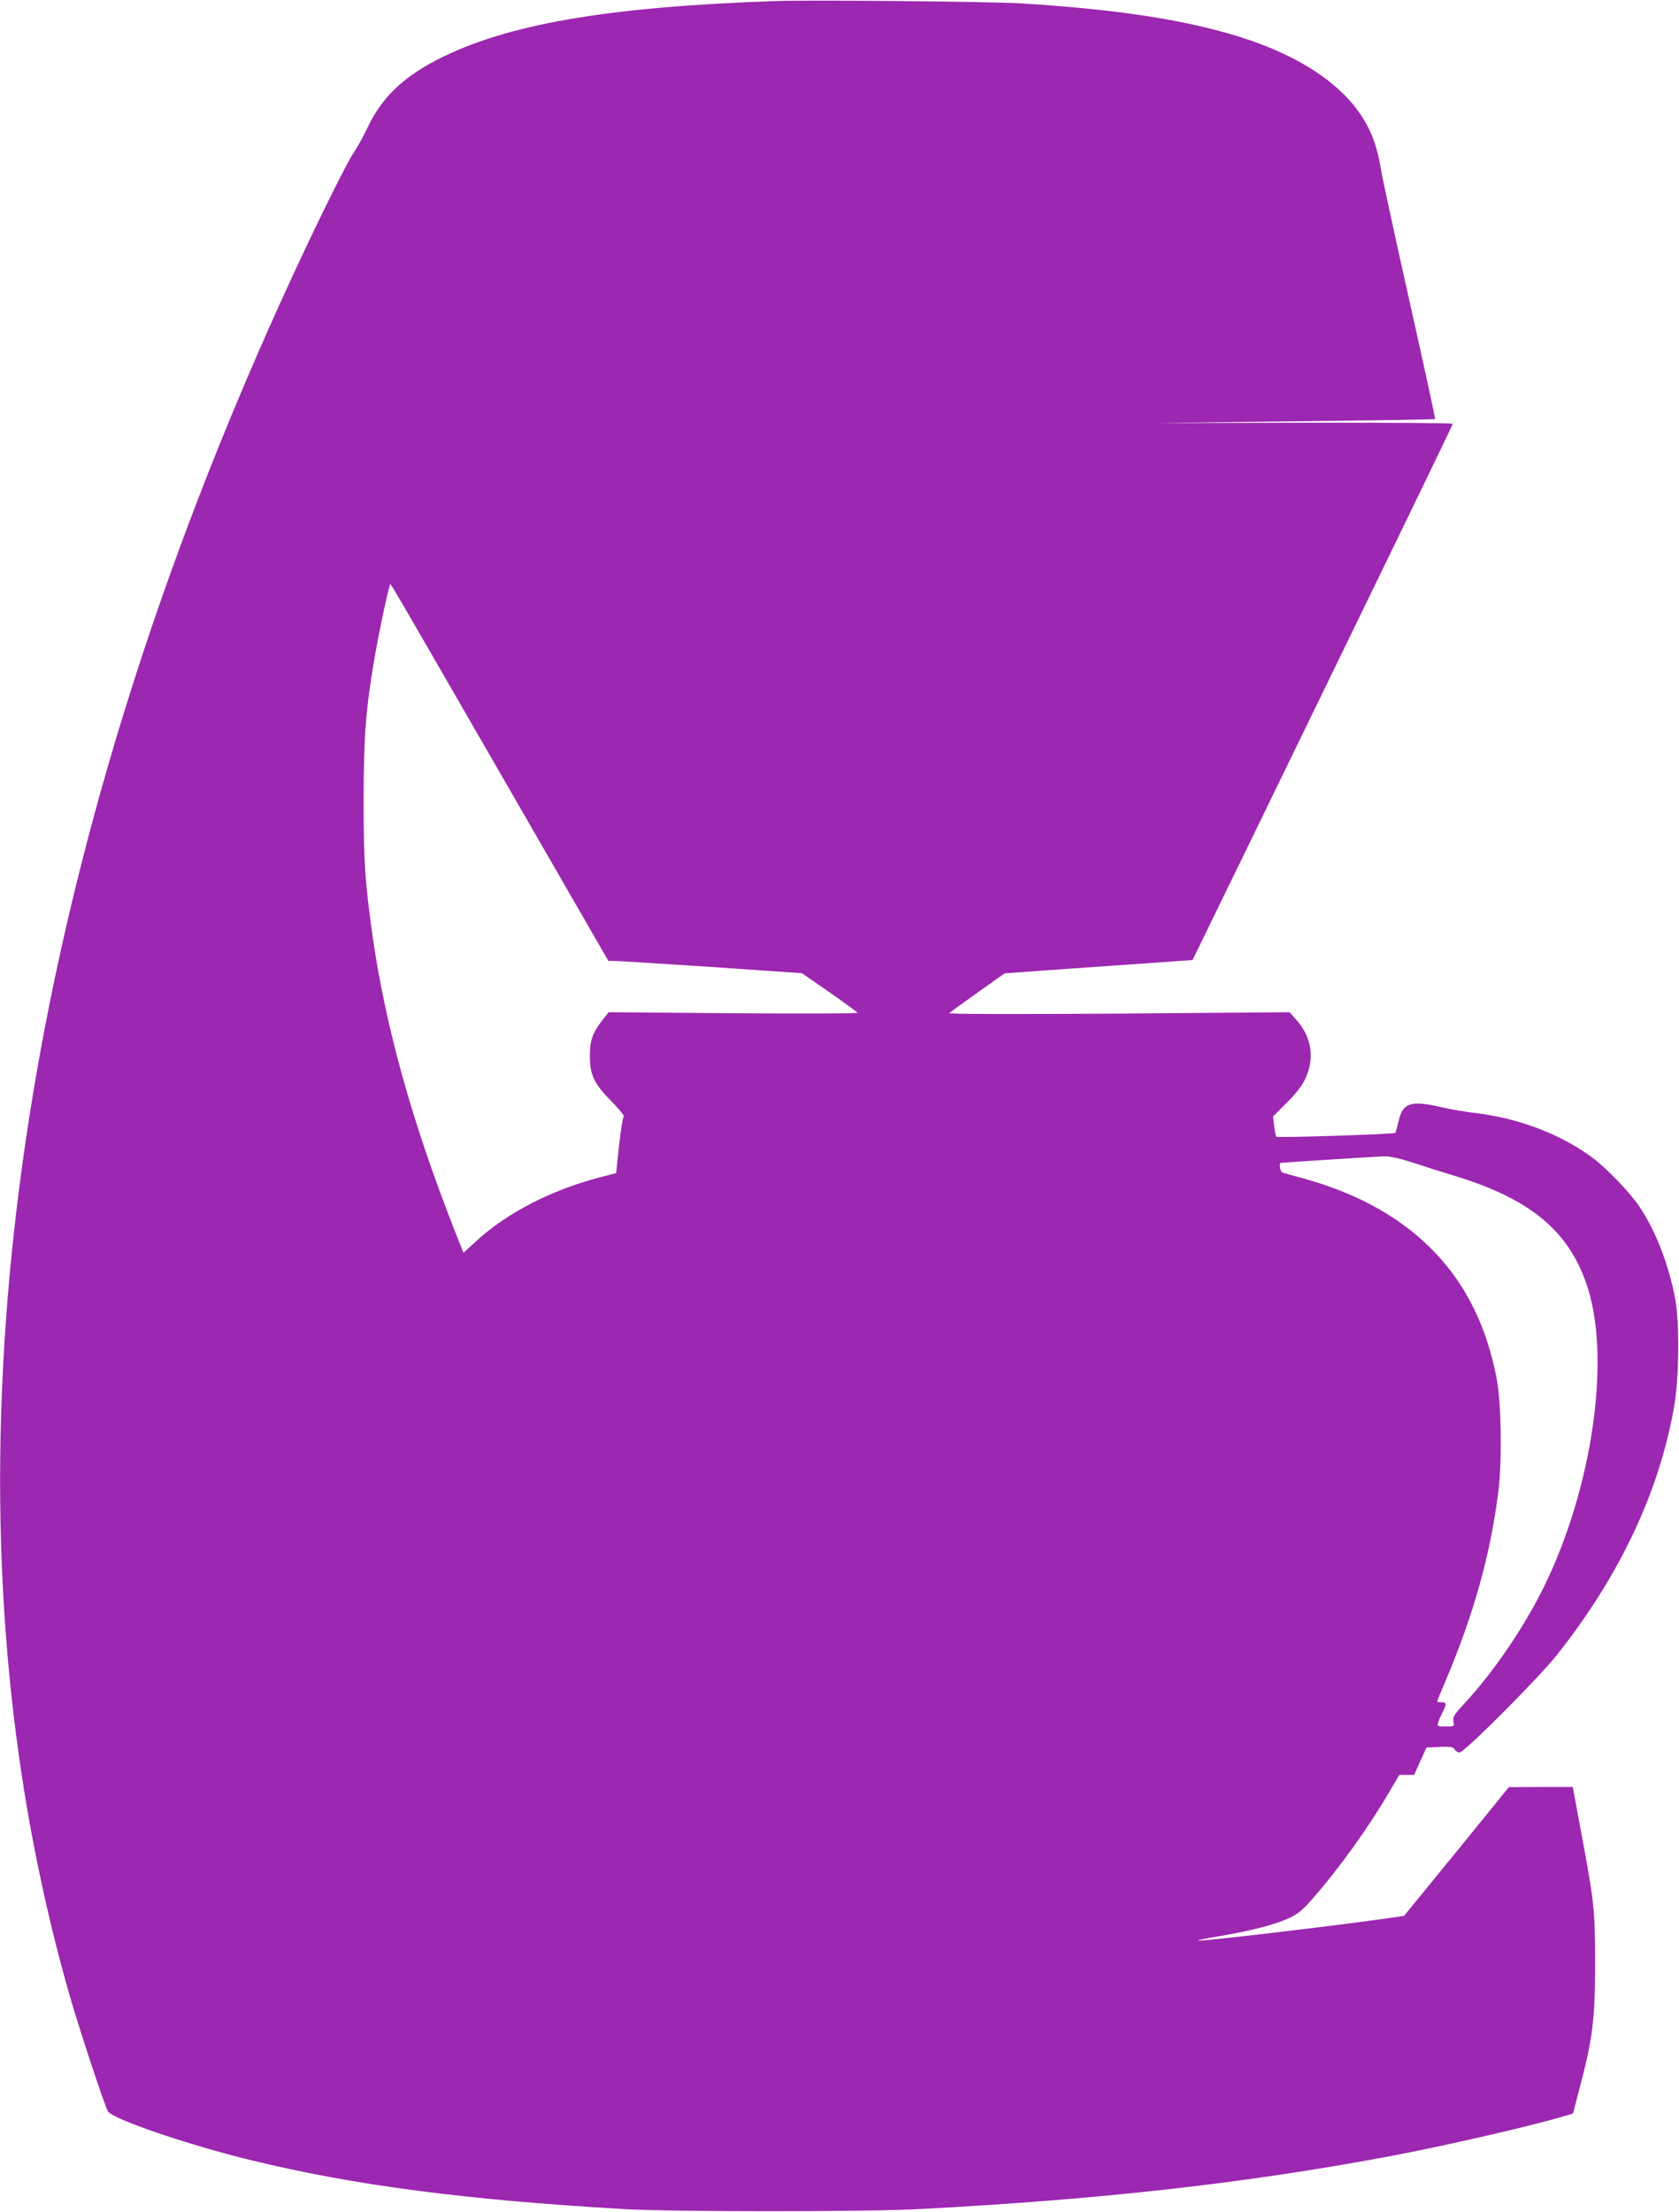
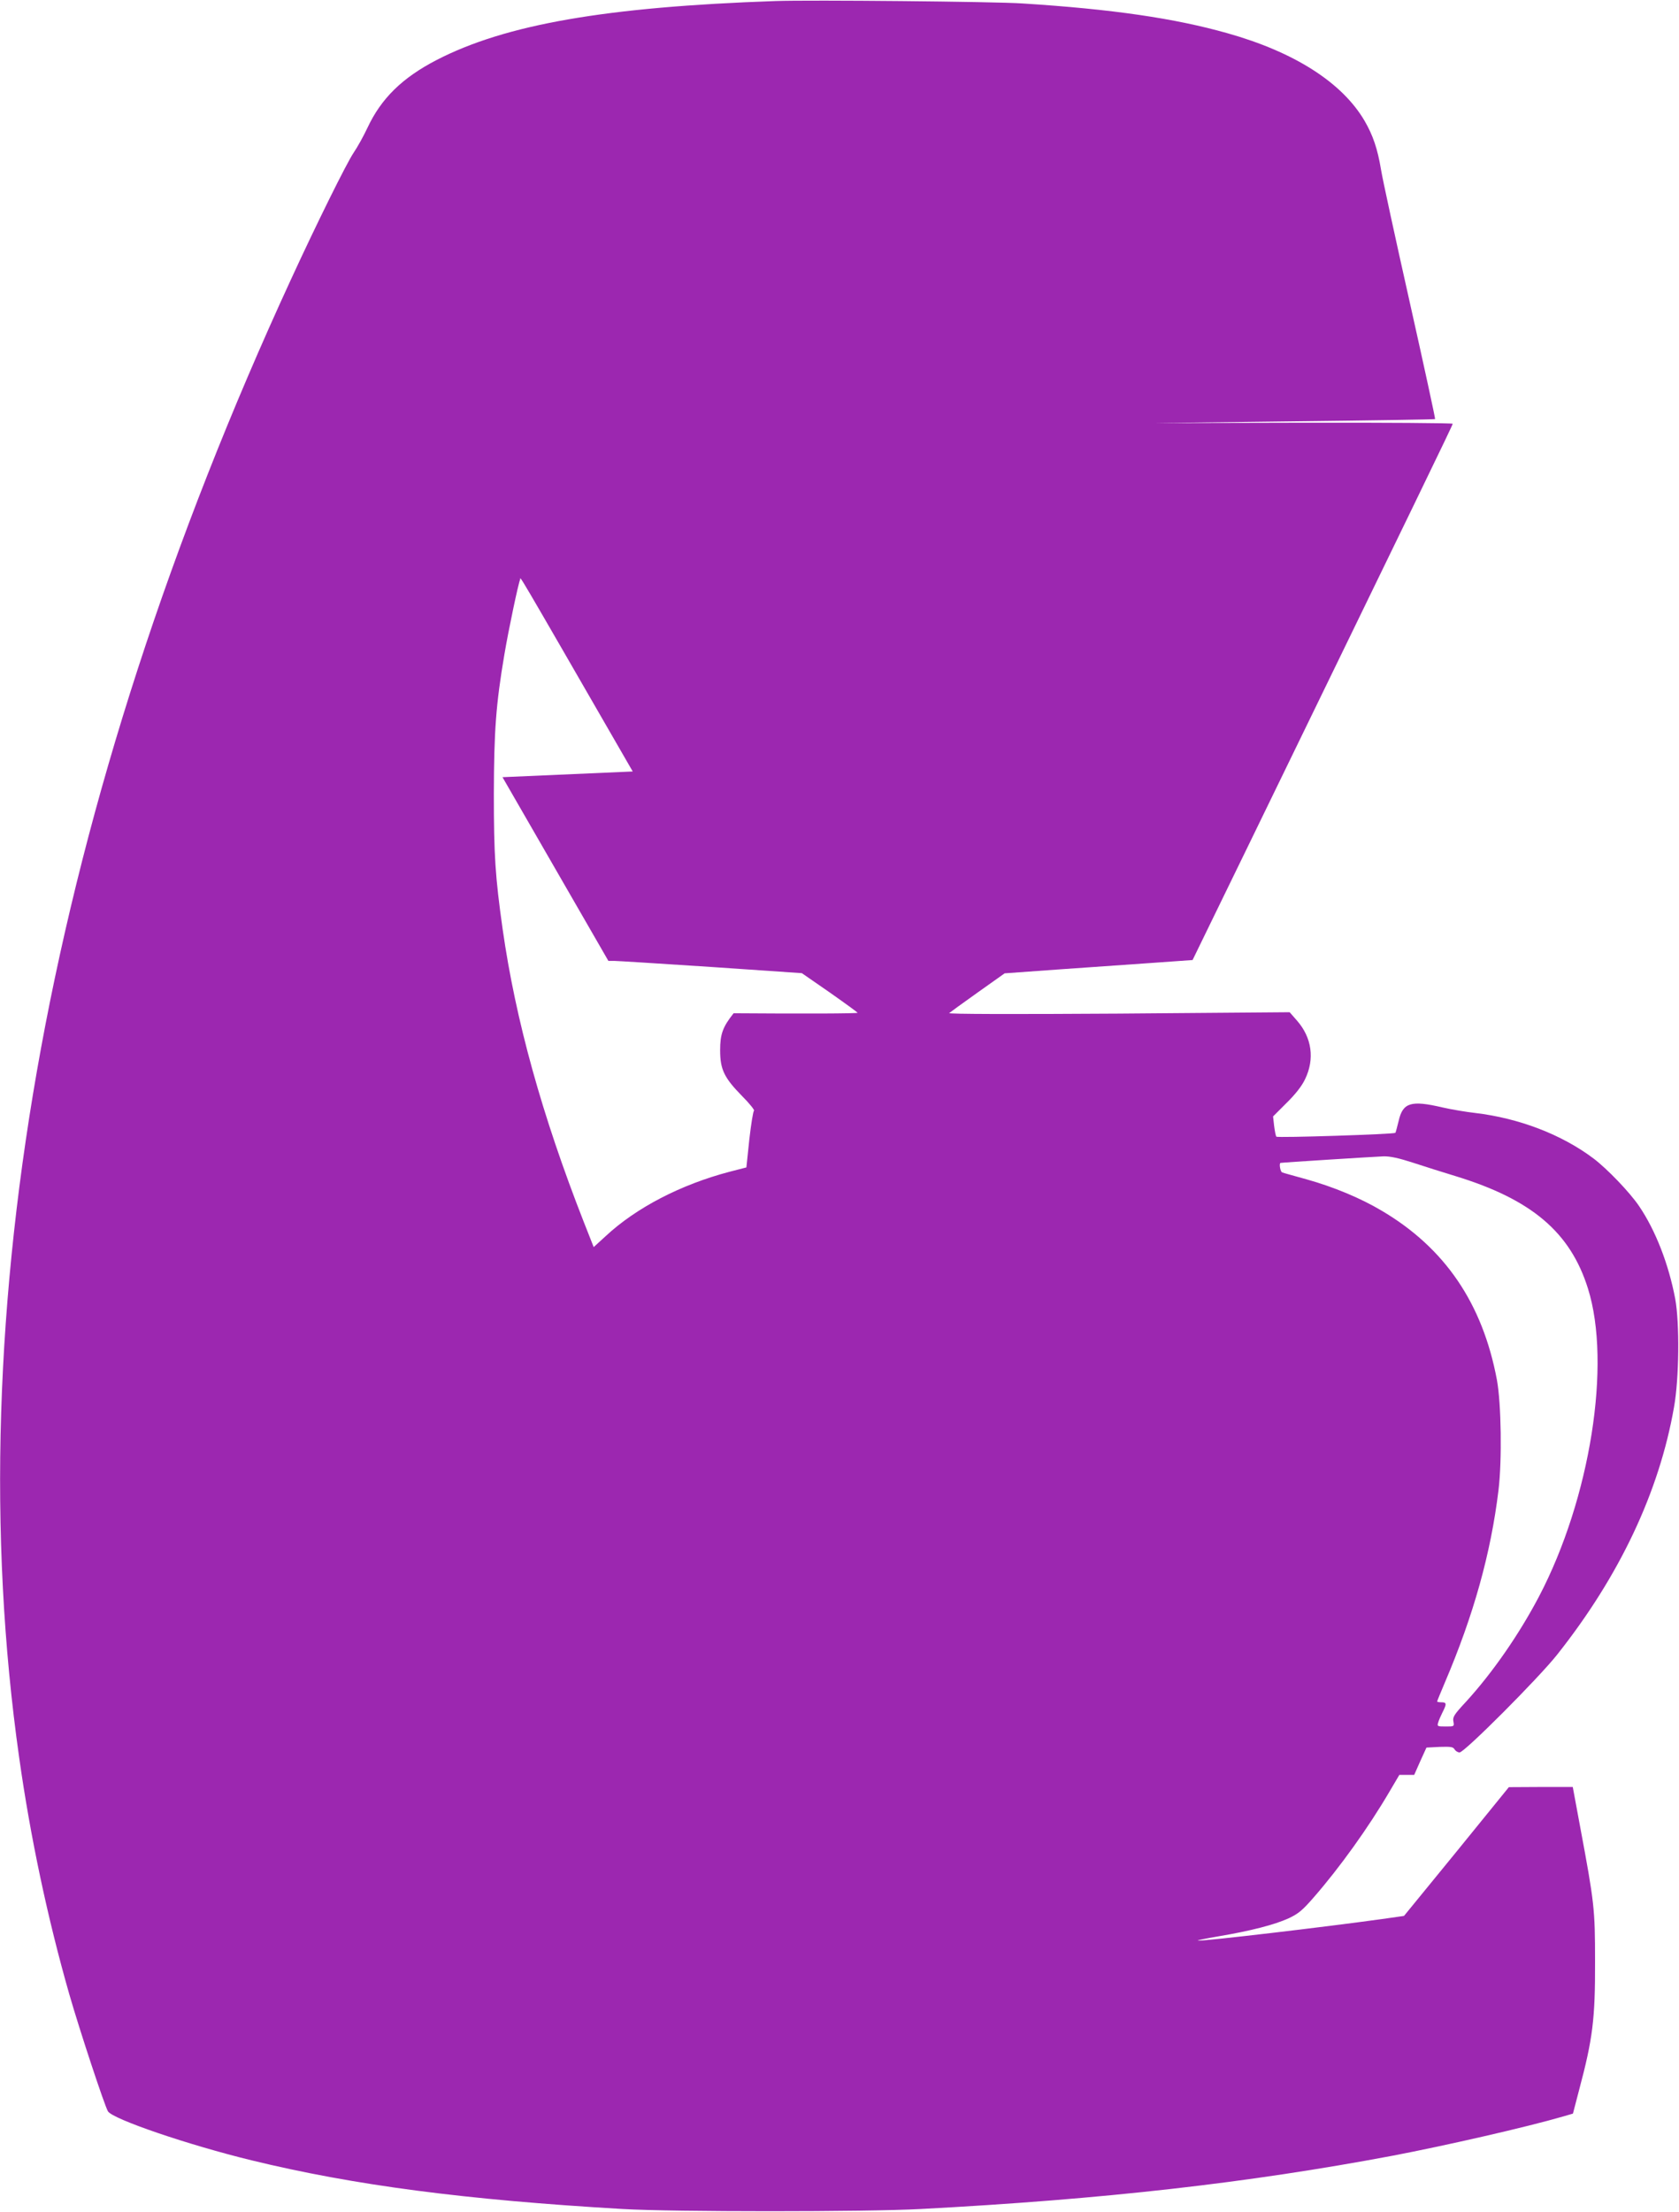
<svg xmlns="http://www.w3.org/2000/svg" version="1.0" width="972pt" height="1280pt" viewBox="0 0 972 1280" preserveAspectRatio="xMidYMid meet">
  <g transform="translate(0,1280) scale(0.1,-0.1)" fill="#9c27b0" stroke="none">
-     <path d="M4490 12794 c-982 -34 -1563 -135 -1962 -341 -199 -103 -321 -222 -401 -393 -22 -47 -58 -112 -80 -144 -41 -61 -214 -410 -364 -736 -1393 -3020 -1937 -5979 -1572 -8550 65 -462 165 -932 290 -1369 61 -212 205 -647 224 -678 30 -46 465 -194 830 -283 595 -145 1239 -229 2150 -282 289 -17 1410 -17 1725 0 1060 56 1895 151 2730 308 314 60 778 166 991 228 l55 16 36 138 c79 296 93 411 92 742 0 304 -4 339 -86 778 l-43 232 -185 0 -185 -1 -303 -373 -304 -372 -126 -18 c-347 -48 -1020 -127 -1066 -125 -11 1 42 12 119 25 189 32 323 67 405 104 57 27 80 46 146 122 150 172 316 403 439 613 l56 95 43 0 43 0 35 79 36 79 77 4 c65 2 78 0 86 -15 6 -9 18 -17 29 -17 28 0 458 431 564 565 361 455 591 941 677 1432 30 166 33 487 7 628 -38 201 -114 396 -209 536 -54 80 -185 216 -263 275 -184 139 -432 234 -686 264 -52 6 -137 20 -189 32 -183 43 -230 28 -254 -78 -9 -36 -17 -67 -19 -69 -10 -8 -684 -30 -689 -22 -4 5 -9 33 -13 63 l-6 54 78 78 c51 50 88 97 107 137 57 117 40 241 -47 340 l-42 48 -991 -8 c-615 -4 -986 -3 -980 3 6 5 80 59 166 120 l155 110 305 22 c167 12 412 29 544 38 l239 17 324 665 c975 2004 1182 2430 1182 2438 0 4 -390 7 -867 6 l-868 -2 815 10 c448 5 817 11 818 13 2 2 -64 307 -147 677 -83 370 -158 715 -166 766 -20 121 -47 200 -96 284 -130 221 -406 397 -794 506 -304 86 -665 139 -1185 172 -158 11 -1233 21 -1430 14z m-1581 -4491 l613 -1063 33 0 c18 0 270 -16 560 -35 l527 -36 159 -110 c87 -61 161 -115 164 -119 3 -5 -320 -6 -718 -3 l-723 6 -31 -39 c-63 -79 -78 -121 -78 -214 0 -111 23 -159 127 -265 43 -43 74 -82 69 -85 -5 -3 -17 -78 -27 -166 l-17 -162 -97 -25 c-282 -74 -541 -208 -718 -373 l-69 -63 -58 147 c-241 615 -394 1166 -469 1692 -43 305 -51 427 -51 785 1 364 12 516 61 805 24 143 82 417 91 433 6 11 -65 133 652 -1110z m5275 -2232 c67 -22 175 -56 241 -76 442 -135 666 -325 768 -651 137 -436 13 -1216 -283 -1781 -115 -219 -270 -443 -425 -612 -68 -73 -76 -87 -71 -112 5 -29 5 -29 -45 -29 -48 0 -50 1 -43 23 3 12 15 39 25 59 25 49 24 58 -6 58 -14 0 -25 2 -25 5 0 3 20 51 44 108 167 391 267 750 311 1114 21 173 16 501 -9 638 -83 443 -301 764 -668 980 -121 72 -277 137 -434 181 -71 20 -135 37 -141 40 -11 3 -19 51 -10 55 5 2 544 36 596 38 39 1 89 -10 175 -38z" />
+     <path d="M4490 12794 c-982 -34 -1563 -135 -1962 -341 -199 -103 -321 -222 -401 -393 -22 -47 -58 -112 -80 -144 -41 -61 -214 -410 -364 -736 -1393 -3020 -1937 -5979 -1572 -8550 65 -462 165 -932 290 -1369 61 -212 205 -647 224 -678 30 -46 465 -194 830 -283 595 -145 1239 -229 2150 -282 289 -17 1410 -17 1725 0 1060 56 1895 151 2730 308 314 60 778 166 991 228 l55 16 36 138 c79 296 93 411 92 742 0 304 -4 339 -86 778 l-43 232 -185 0 -185 -1 -303 -373 -304 -372 -126 -18 c-347 -48 -1020 -127 -1066 -125 -11 1 42 12 119 25 189 32 323 67 405 104 57 27 80 46 146 122 150 172 316 403 439 613 l56 95 43 0 43 0 35 79 36 79 77 4 c65 2 78 0 86 -15 6 -9 18 -17 29 -17 28 0 458 431 564 565 361 455 591 941 677 1432 30 166 33 487 7 628 -38 201 -114 396 -209 536 -54 80 -185 216 -263 275 -184 139 -432 234 -686 264 -52 6 -137 20 -189 32 -183 43 -230 28 -254 -78 -9 -36 -17 -67 -19 -69 -10 -8 -684 -30 -689 -22 -4 5 -9 33 -13 63 l-6 54 78 78 c51 50 88 97 107 137 57 117 40 241 -47 340 l-42 48 -991 -8 c-615 -4 -986 -3 -980 3 6 5 80 59 166 120 l155 110 305 22 c167 12 412 29 544 38 l239 17 324 665 c975 2004 1182 2430 1182 2438 0 4 -390 7 -867 6 l-868 -2 815 10 c448 5 817 11 818 13 2 2 -64 307 -147 677 -83 370 -158 715 -166 766 -20 121 -47 200 -96 284 -130 221 -406 397 -794 506 -304 86 -665 139 -1185 172 -158 11 -1233 21 -1430 14z m-1581 -4491 l613 -1063 33 0 c18 0 270 -16 560 -35 l527 -36 159 -110 c87 -61 161 -115 164 -119 3 -5 -320 -6 -718 -3 c-63 -79 -78 -121 -78 -214 0 -111 23 -159 127 -265 43 -43 74 -82 69 -85 -5 -3 -17 -78 -27 -166 l-17 -162 -97 -25 c-282 -74 -541 -208 -718 -373 l-69 -63 -58 147 c-241 615 -394 1166 -469 1692 -43 305 -51 427 -51 785 1 364 12 516 61 805 24 143 82 417 91 433 6 11 -65 133 652 -1110z m5275 -2232 c67 -22 175 -56 241 -76 442 -135 666 -325 768 -651 137 -436 13 -1216 -283 -1781 -115 -219 -270 -443 -425 -612 -68 -73 -76 -87 -71 -112 5 -29 5 -29 -45 -29 -48 0 -50 1 -43 23 3 12 15 39 25 59 25 49 24 58 -6 58 -14 0 -25 2 -25 5 0 3 20 51 44 108 167 391 267 750 311 1114 21 173 16 501 -9 638 -83 443 -301 764 -668 980 -121 72 -277 137 -434 181 -71 20 -135 37 -141 40 -11 3 -19 51 -10 55 5 2 544 36 596 38 39 1 89 -10 175 -38z" />
  </g>
</svg>